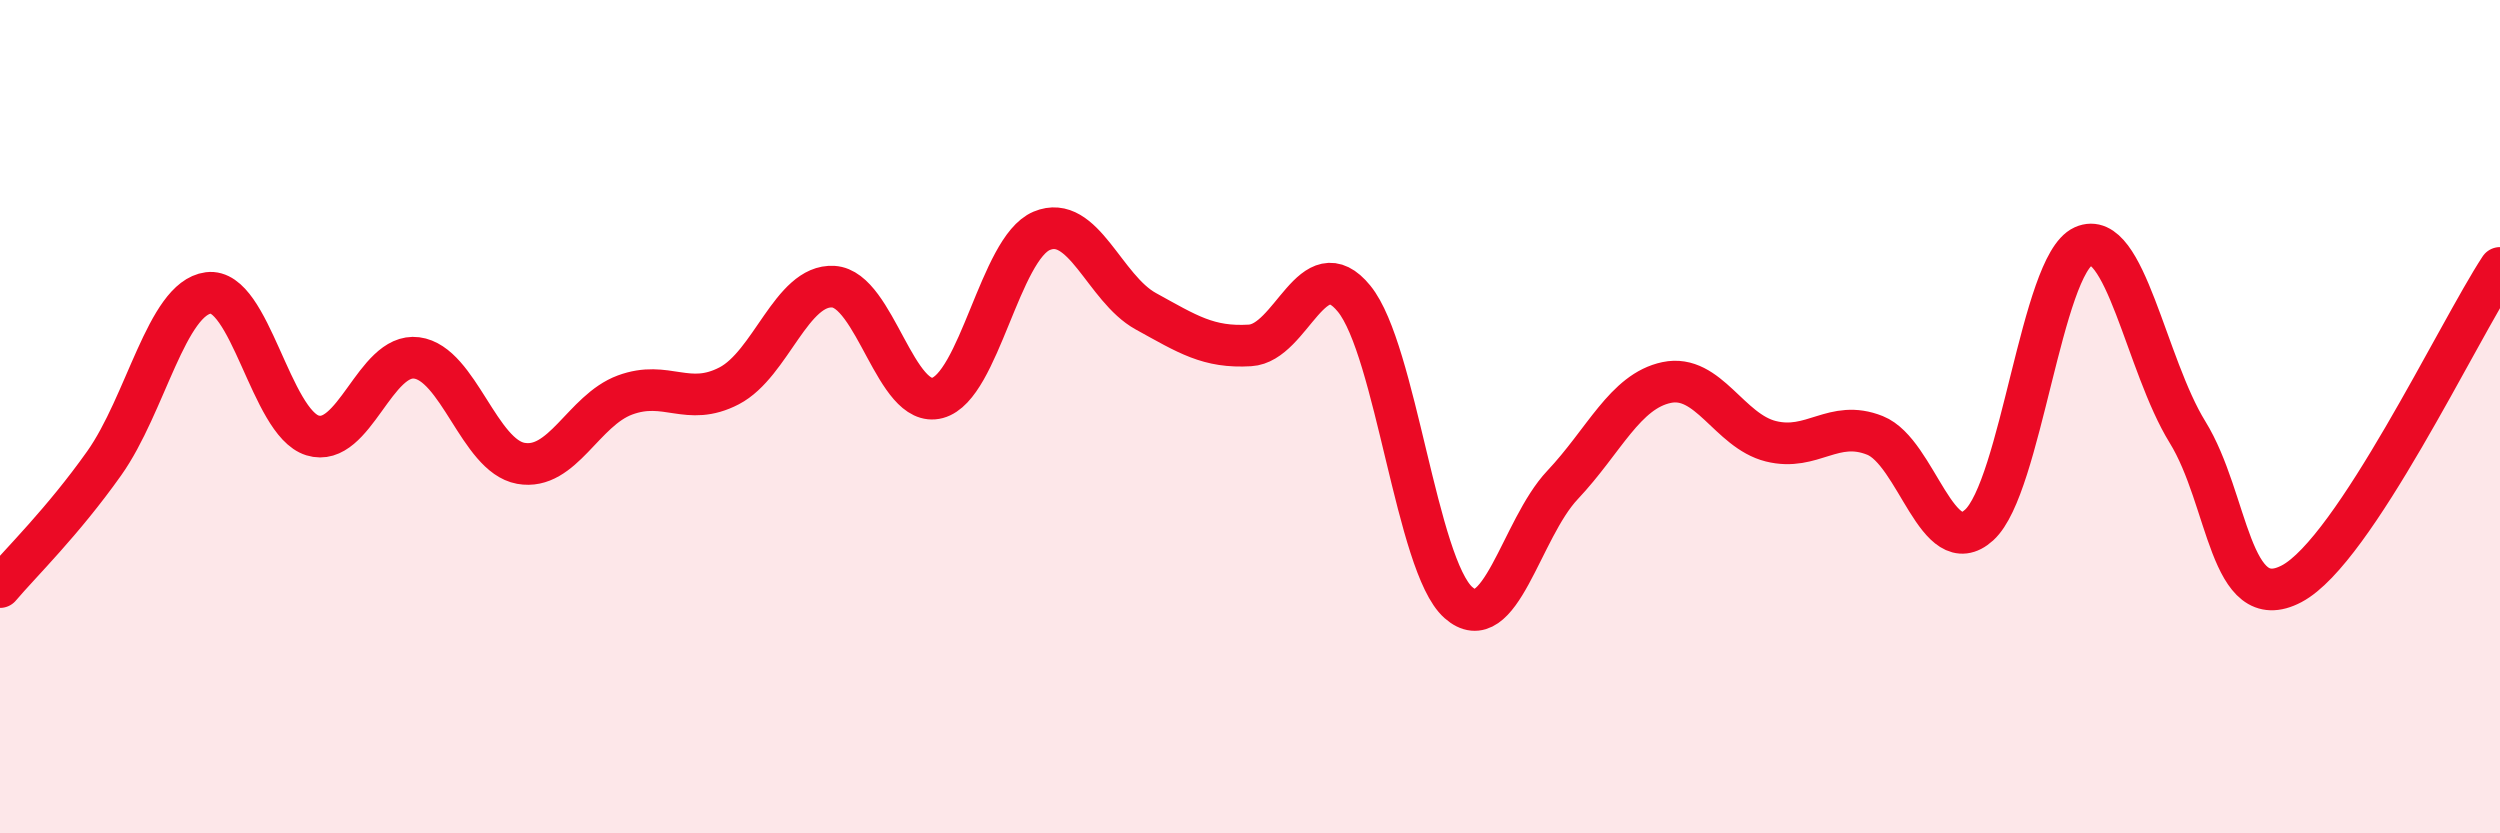
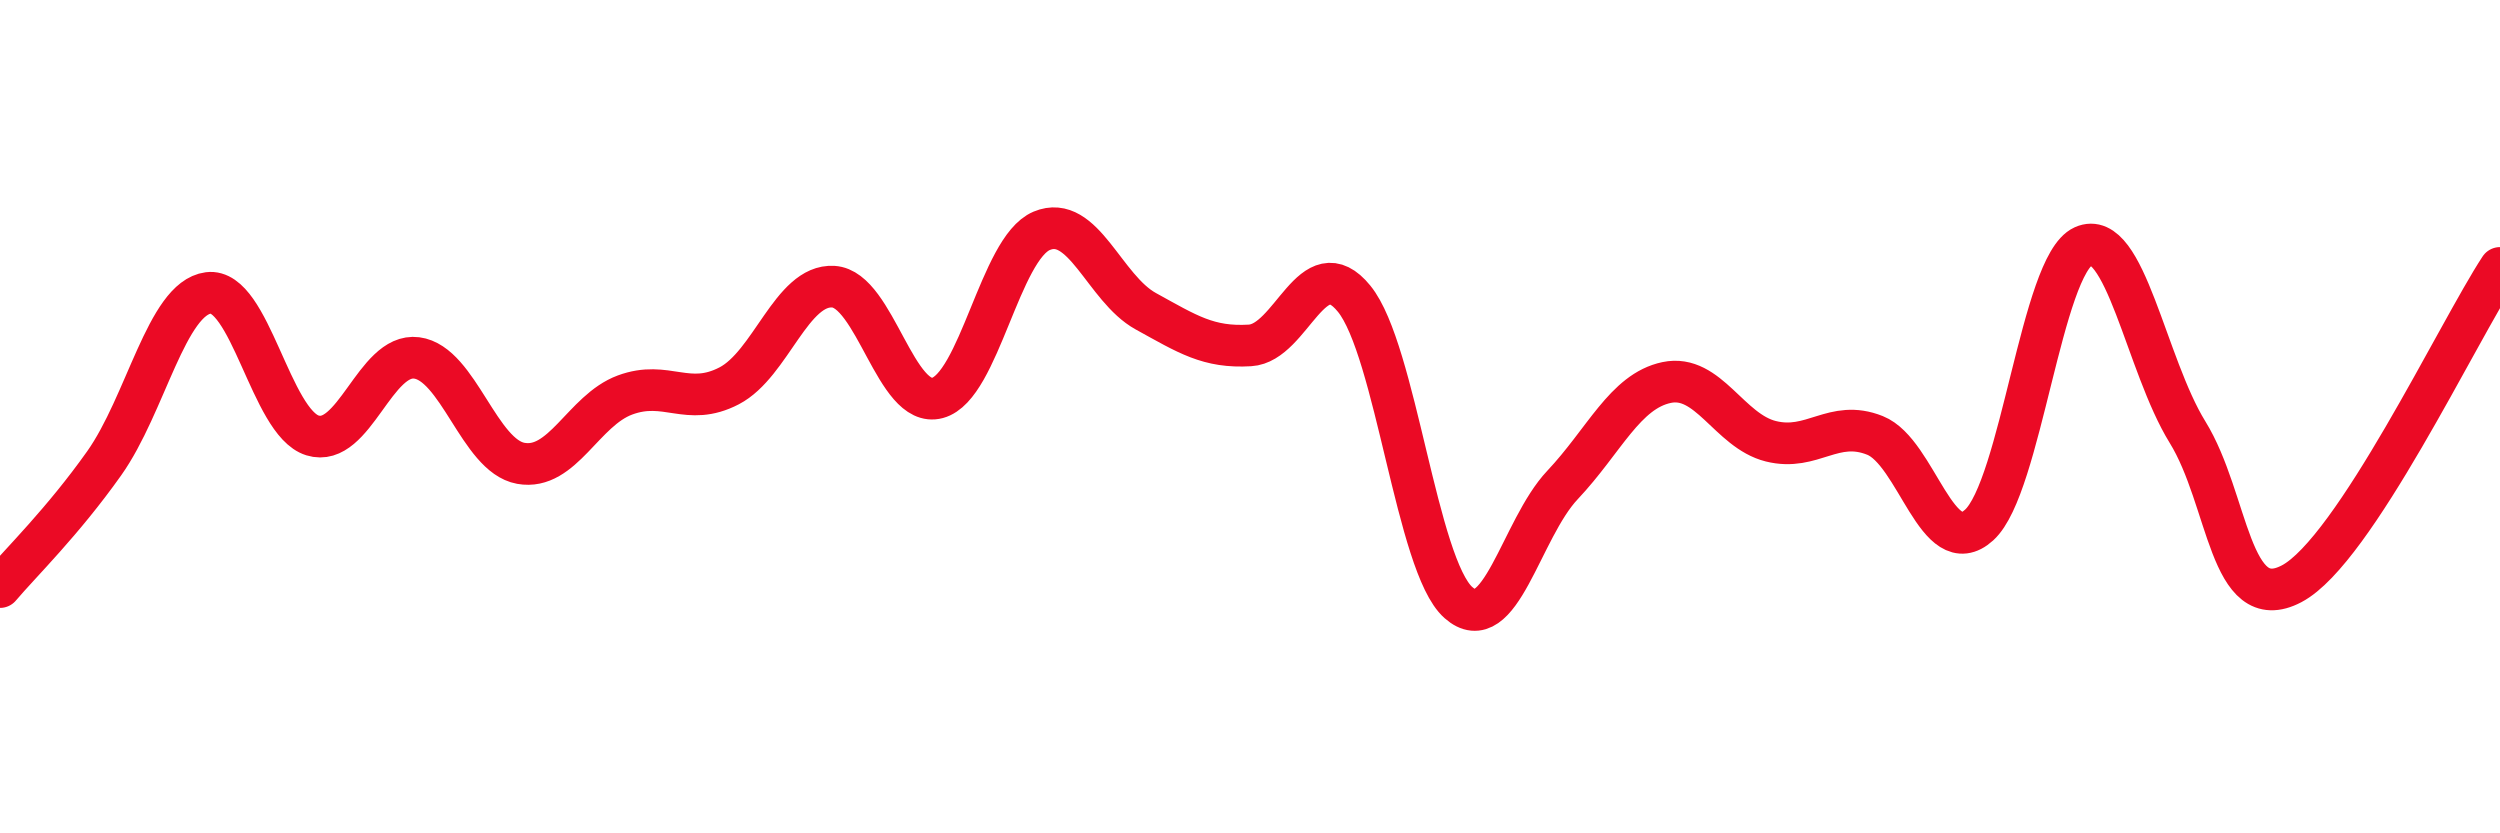
<svg xmlns="http://www.w3.org/2000/svg" width="60" height="20" viewBox="0 0 60 20">
-   <path d="M 0,14.09 C 0.5,13.5 1.5,12.53 2.5,11.12 C 3.5,9.71 4,7.16 5,7.03 C 6,6.9 6.5,10.14 7.5,10.45 C 8.5,10.76 9,8.46 10,8.59 C 11,8.72 11.5,10.94 12.5,11.12 C 13.5,11.3 14,9.85 15,9.48 C 16,9.11 16.5,9.78 17.5,9.26 C 18.5,8.74 19,6.82 20,6.88 C 21,6.94 21.5,9.82 22.5,9.55 C 23.5,9.28 24,5.96 25,5.54 C 26,5.12 26.5,6.92 27.5,7.47 C 28.5,8.02 29,8.35 30,8.29 C 31,8.23 31.5,5.94 32.5,7.17 C 33.5,8.4 34,13.57 35,14.46 C 36,15.35 36.5,12.7 37.5,11.64 C 38.5,10.58 39,9.39 40,9.18 C 41,8.97 41.5,10.34 42.5,10.59 C 43.5,10.84 44,10.05 45,10.45 C 46,10.85 46.5,13.51 47.5,12.6 C 48.5,11.69 49,6.36 50,5.91 C 51,5.46 51.5,8.75 52.5,10.37 C 53.5,11.99 53.5,14.8 55,14.01 C 56.5,13.22 59,7.95 60,6.43L60 20L0 20Z" fill="#EB0A25" opacity="0.1" stroke-linecap="round" stroke-linejoin="round" />
  <path d="M 0,14.09 C 0.5,13.5 1.5,12.53 2.5,11.12 C 3.5,9.71 4,7.16 5,7.03 C 6,6.9 6.5,10.14 7.5,10.45 C 8.5,10.76 9,8.46 10,8.59 C 11,8.72 11.5,10.94 12.5,11.12 C 13.5,11.3 14,9.85 15,9.48 C 16,9.11 16.5,9.78 17.5,9.26 C 18.5,8.74 19,6.82 20,6.88 C 21,6.94 21.5,9.82 22.5,9.55 C 23.5,9.28 24,5.96 25,5.54 C 26,5.12 26.5,6.92 27.5,7.47 C 28.5,8.02 29,8.35 30,8.29 C 31,8.23 31.5,5.94 32.5,7.17 C 33.5,8.4 34,13.57 35,14.46 C 36,15.35 36.5,12.7 37.5,11.64 C 38.5,10.58 39,9.39 40,9.18 C 41,8.97 41.5,10.34 42.5,10.59 C 43.5,10.84 44,10.05 45,10.45 C 46,10.85 46.5,13.51 47.5,12.6 C 48.5,11.69 49,6.36 50,5.91 C 51,5.46 51.5,8.75 52.5,10.37 C 53.5,11.99 53.5,14.8 55,14.01 C 56.5,13.22 59,7.95 60,6.43" stroke="#EB0A25" stroke-width="1" fill="none" stroke-linecap="round" stroke-linejoin="round" />
</svg>